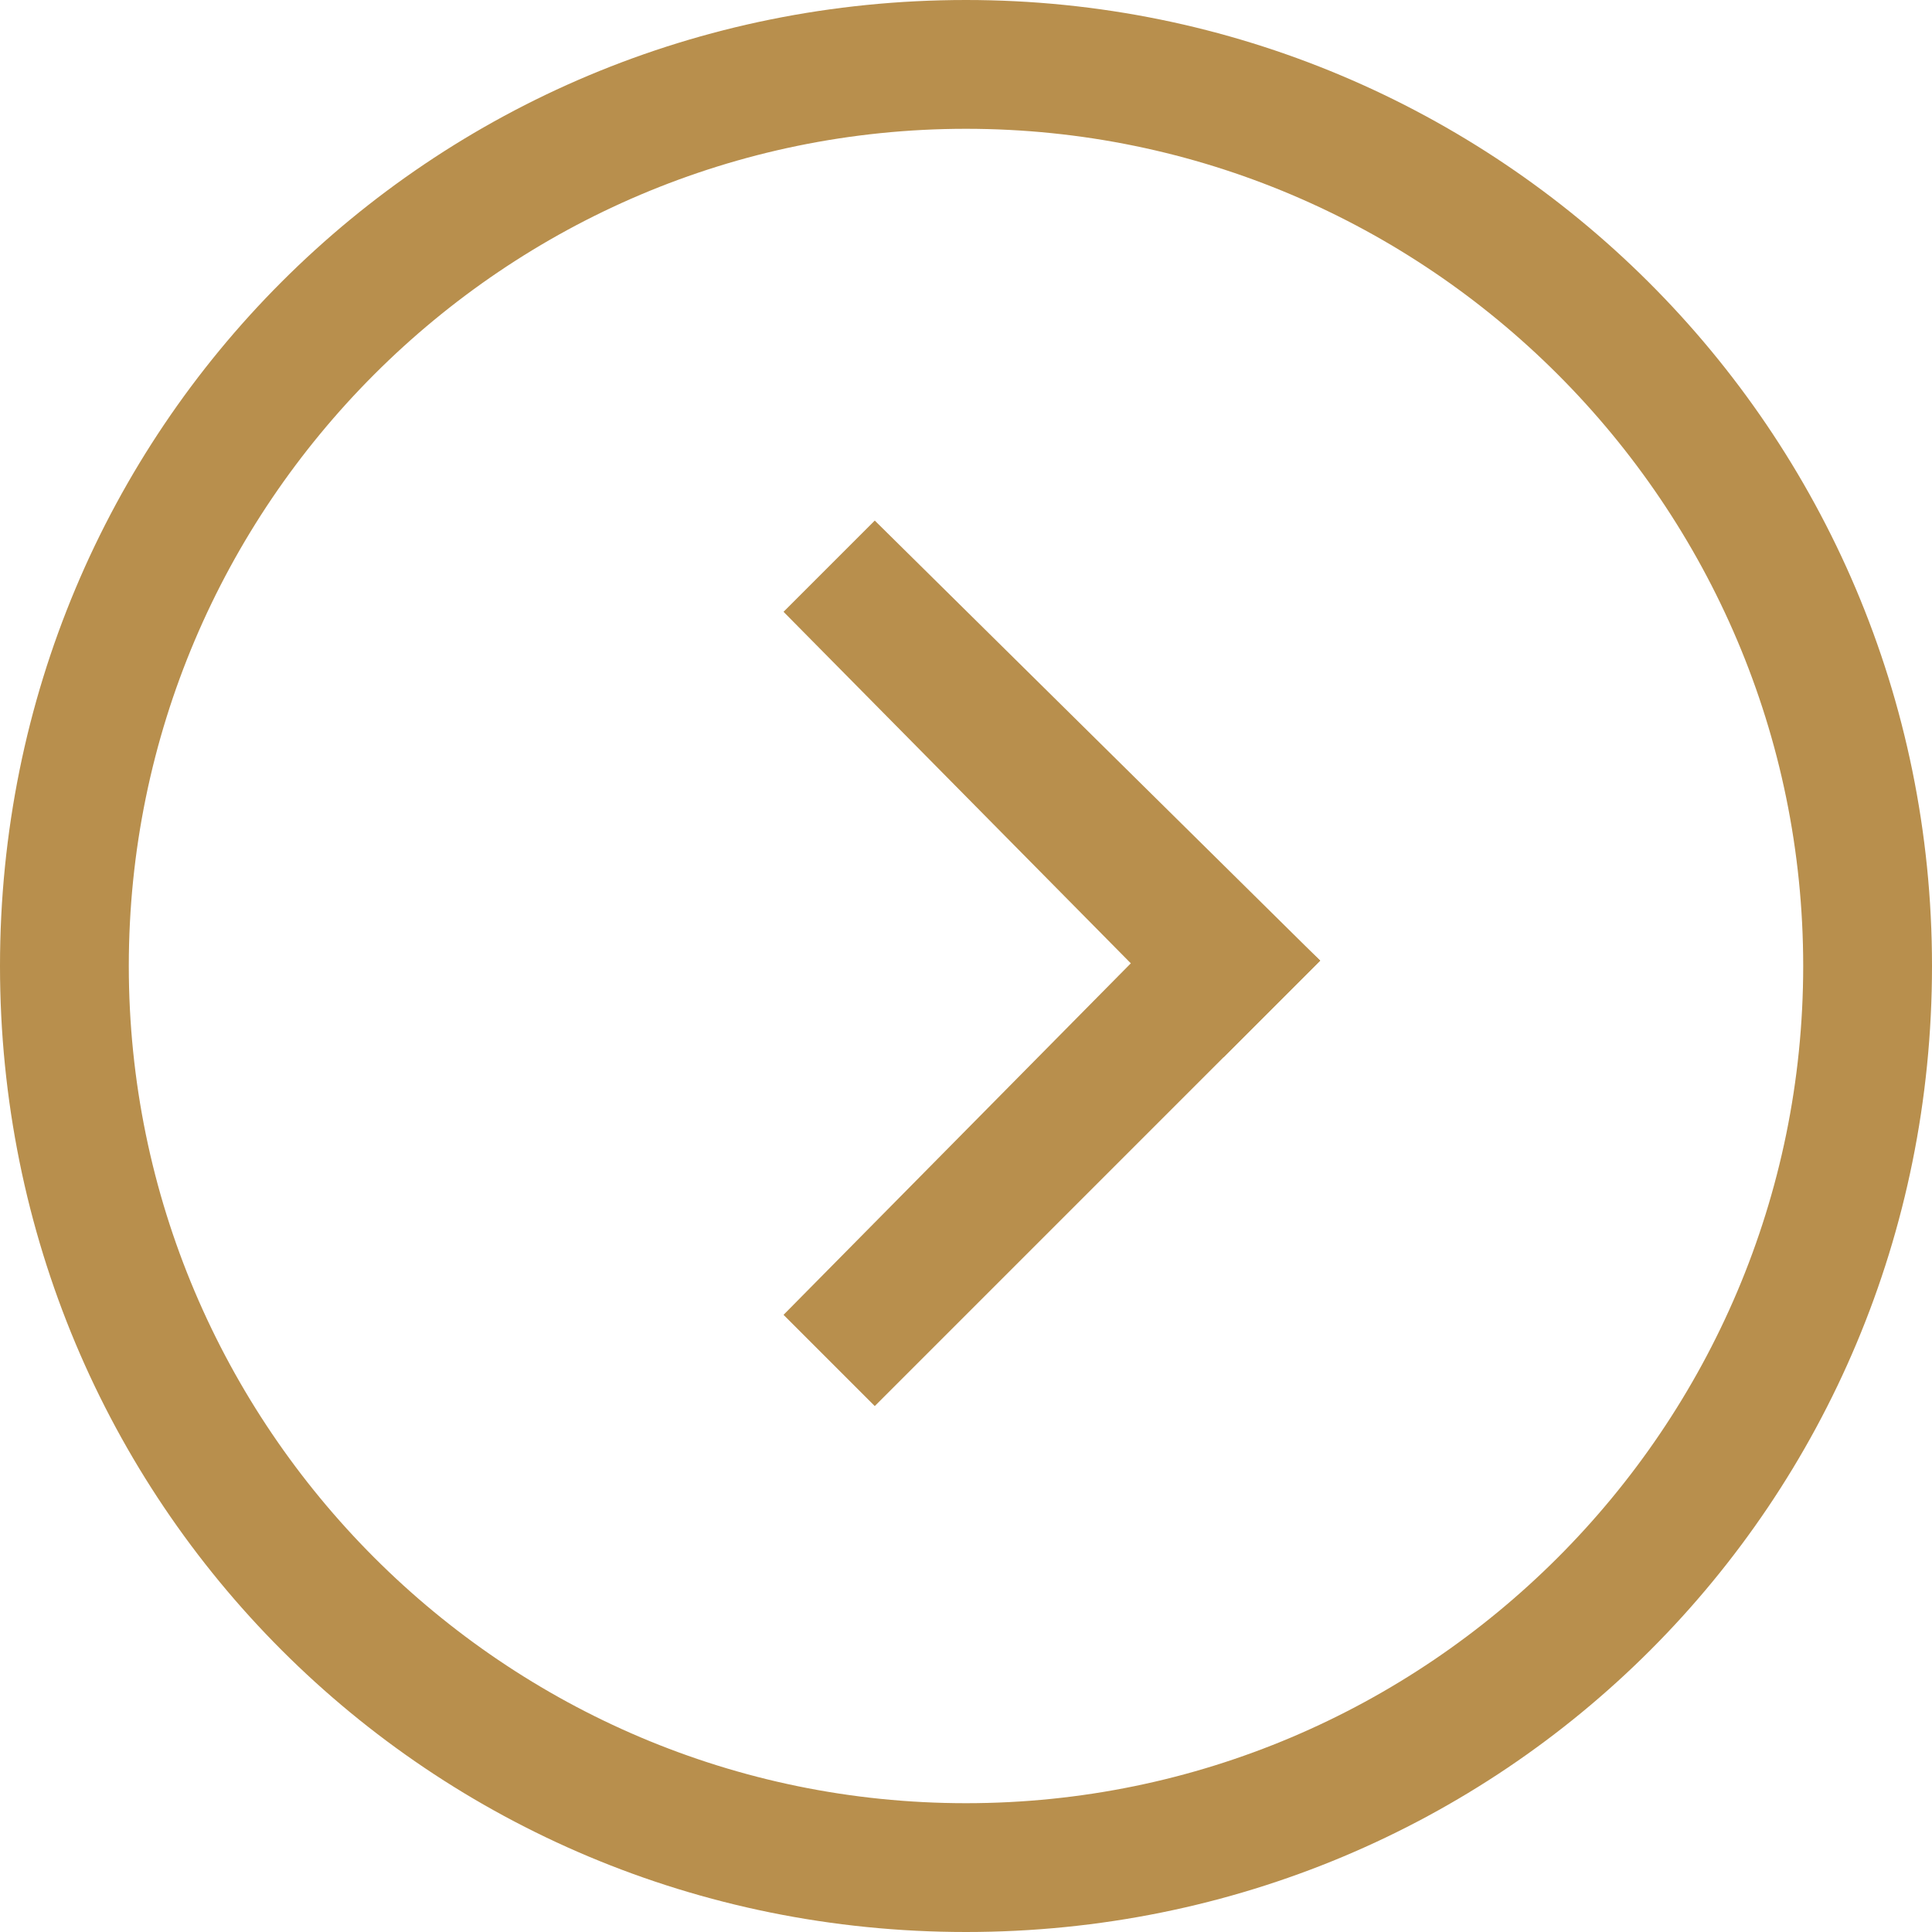
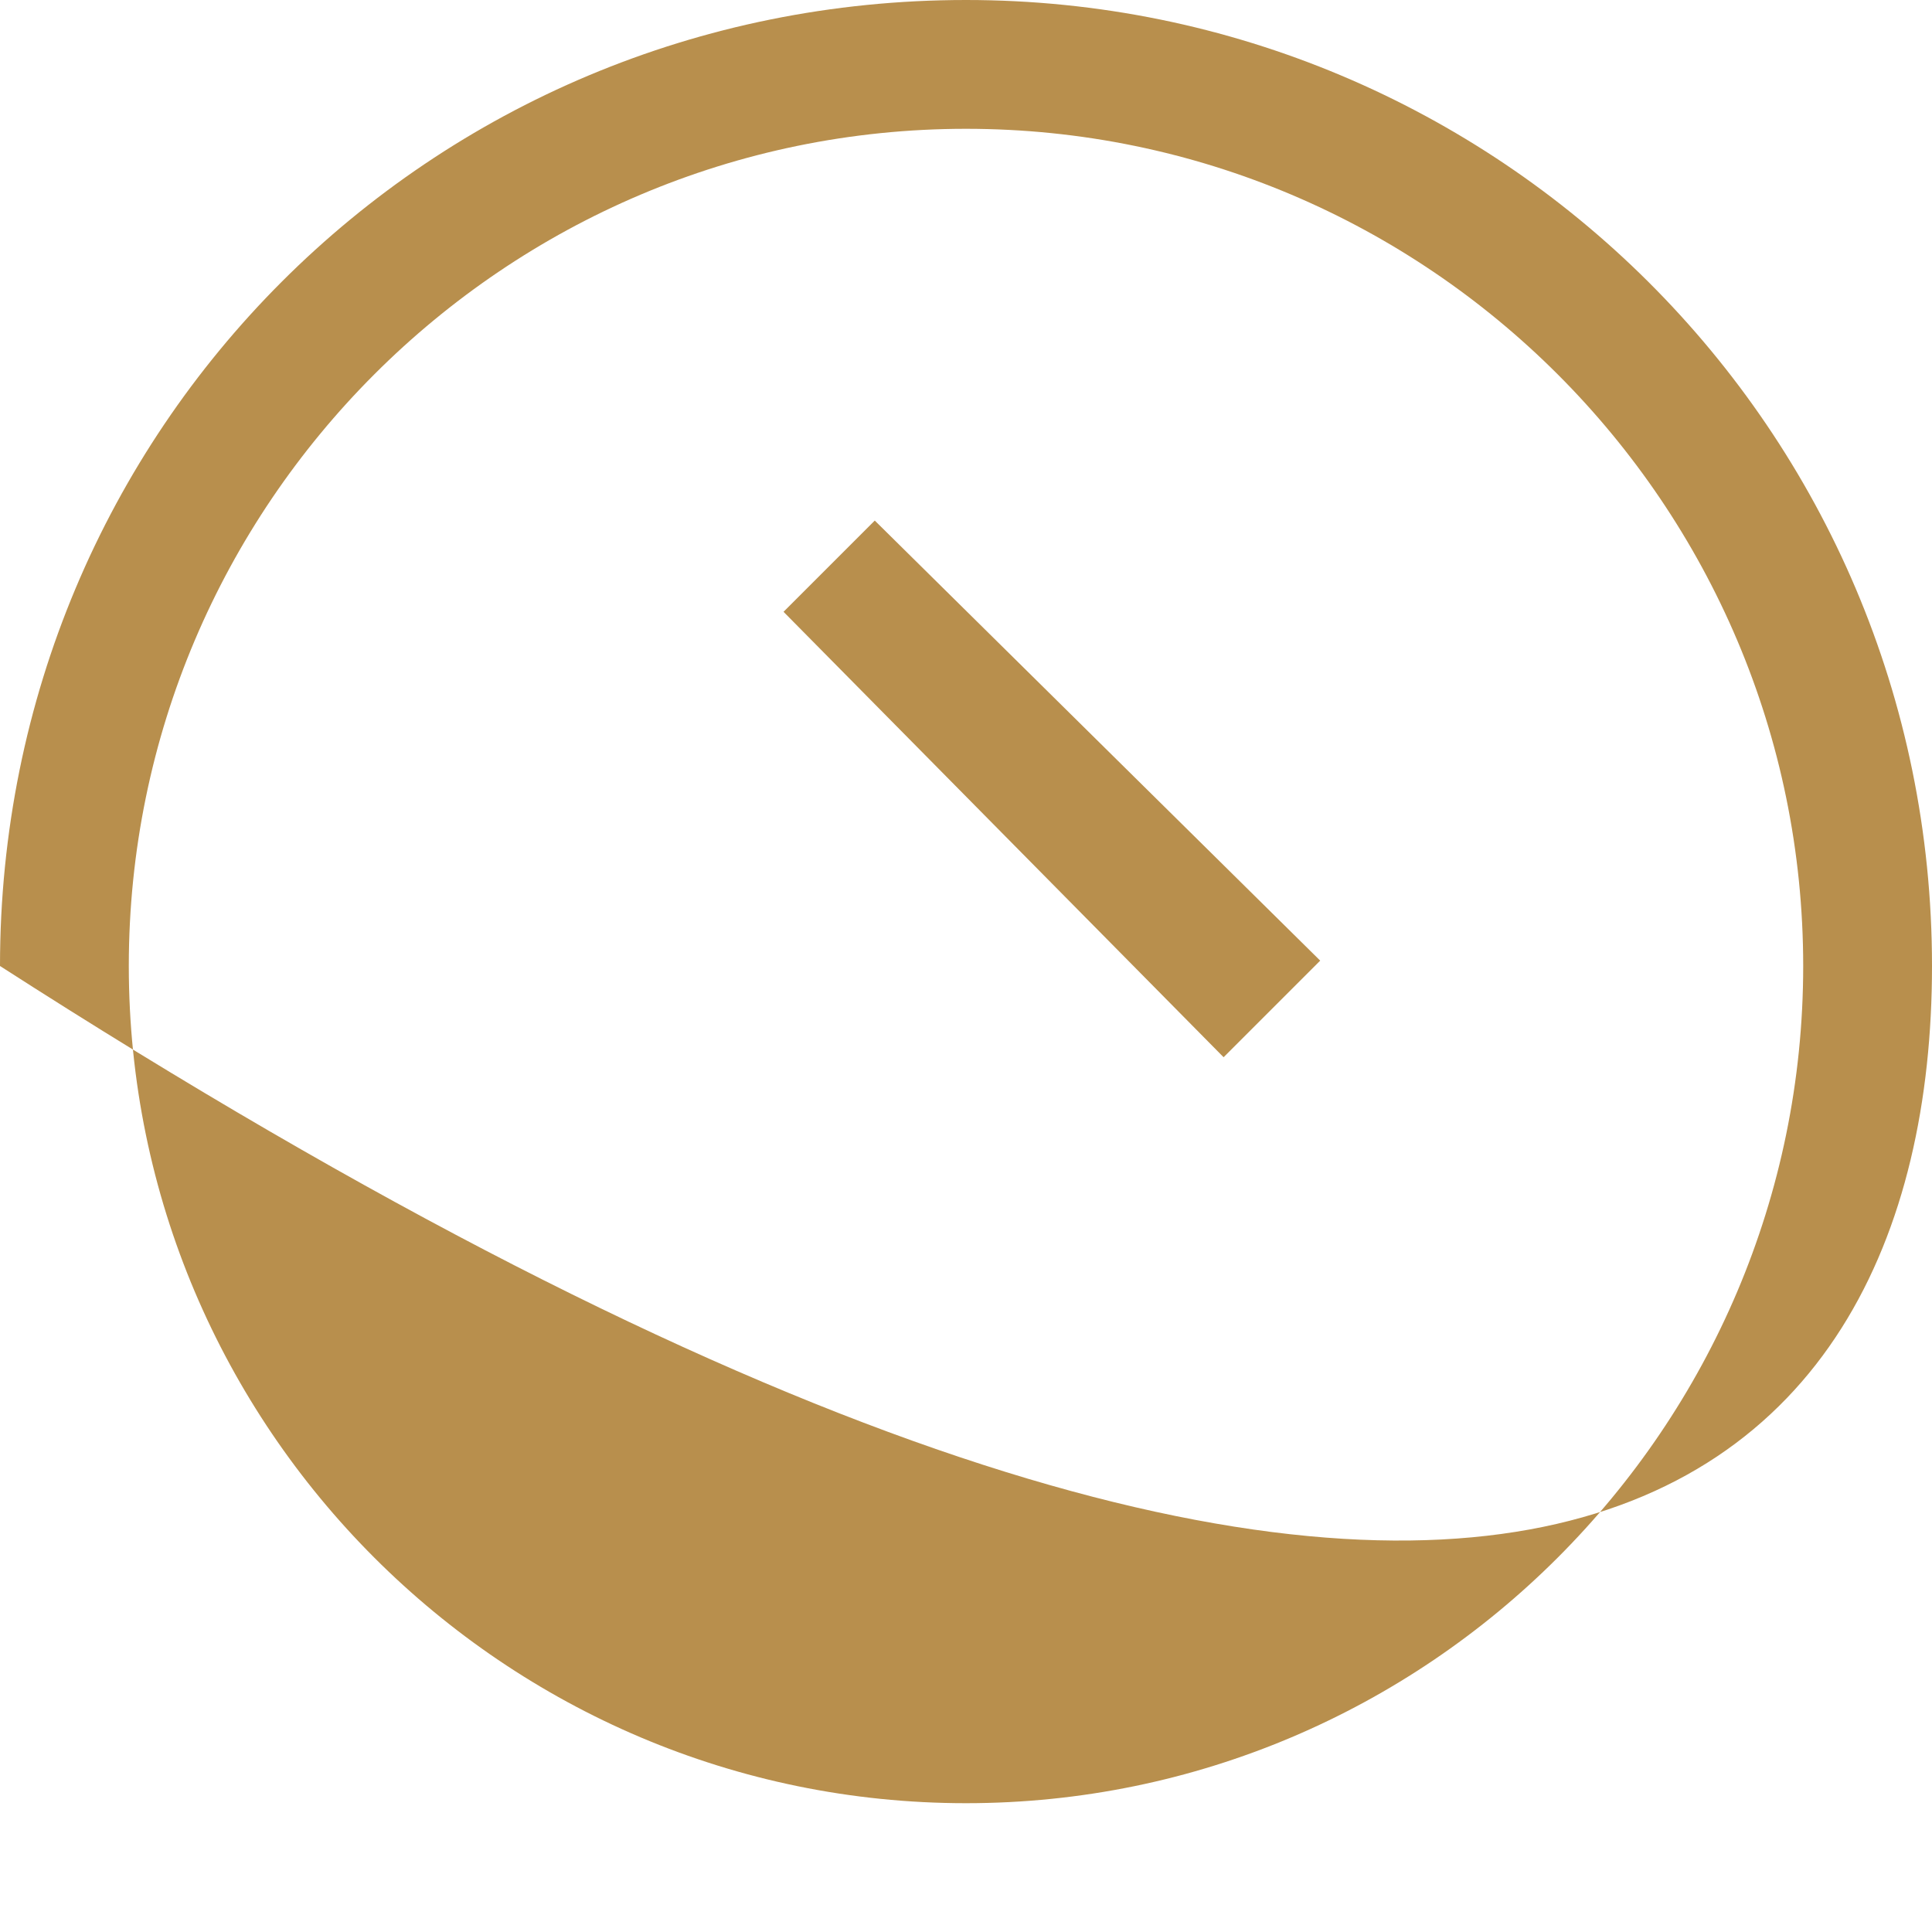
<svg xmlns="http://www.w3.org/2000/svg" viewBox="0 0 36.00 36.00">
  <path fill="none" stroke="none" fill-opacity="1" stroke-width="1" stroke-opacity="1" color="rgb(51, 51, 51)" class="st0" id="tSvge715e13c9" title="Path 1" d="M0 0C12 0 24 0 36 0C36 12 36 24 36 36C24 36 12 36 0 36C0 24 0 12 0 0Z" />
-   <path fill="#b88f4d" stroke="none" fill-opacity="1" stroke-width="1" stroke-opacity="1" color="rgb(51, 51, 51)" id="tSvgcb67c03ca3" title="Path 2" d="M18 0C8 0 0 8 0 18C0 28 8 36 18 36C28 36 36 28 36 18C36 8 27.9 0 18 0ZM18 33.6C9.4 33.6 2.4 26.6 2.4 18C2.4 9.4 9.4 2.4 18 2.4C26.6 2.4 33.6 9.4 33.6 18C33.6 26.6 26.6 33.6 18 33.6Z" />
+   <path fill="#b88f4d" stroke="none" fill-opacity="1" stroke-width="1" stroke-opacity="1" color="rgb(51, 51, 51)" id="tSvgcb67c03ca3" title="Path 2" d="M18 0C8 0 0 8 0 18C28 36 36 28 36 18C36 8 27.9 0 18 0ZM18 33.6C9.4 33.6 2.4 26.6 2.4 18C2.4 9.4 9.4 2.4 18 2.4C26.6 2.4 33.6 9.4 33.6 18C33.6 26.6 26.6 33.6 18 33.6Z" />
  <path fill="#b88f4d" stroke="none" fill-opacity="1" stroke-width="1" stroke-opacity="1" color="rgb(51, 51, 51)" id="tSvgc3076622d5" title="Path 3" d="M14.6 11.4C17.333 14.167 20.067 16.933 22.8 19.7C23.4 19.1 24 18.5 24.6 17.9C21.833 15.167 19.067 12.433 16.3 9.7" />
-   <path fill="#b88f4d" stroke="none" fill-opacity="1" stroke-width="1" stroke-opacity="1" color="rgb(51, 51, 51)" id="tSvg8b9e97791e" title="Path 4" d="M16.3 26.2C19.067 23.433 21.833 20.667 24.6 17.9C24 17.333 23.4 16.767 22.8 16.2C20.067 18.967 17.333 21.733 14.6 24.5" />
</svg>